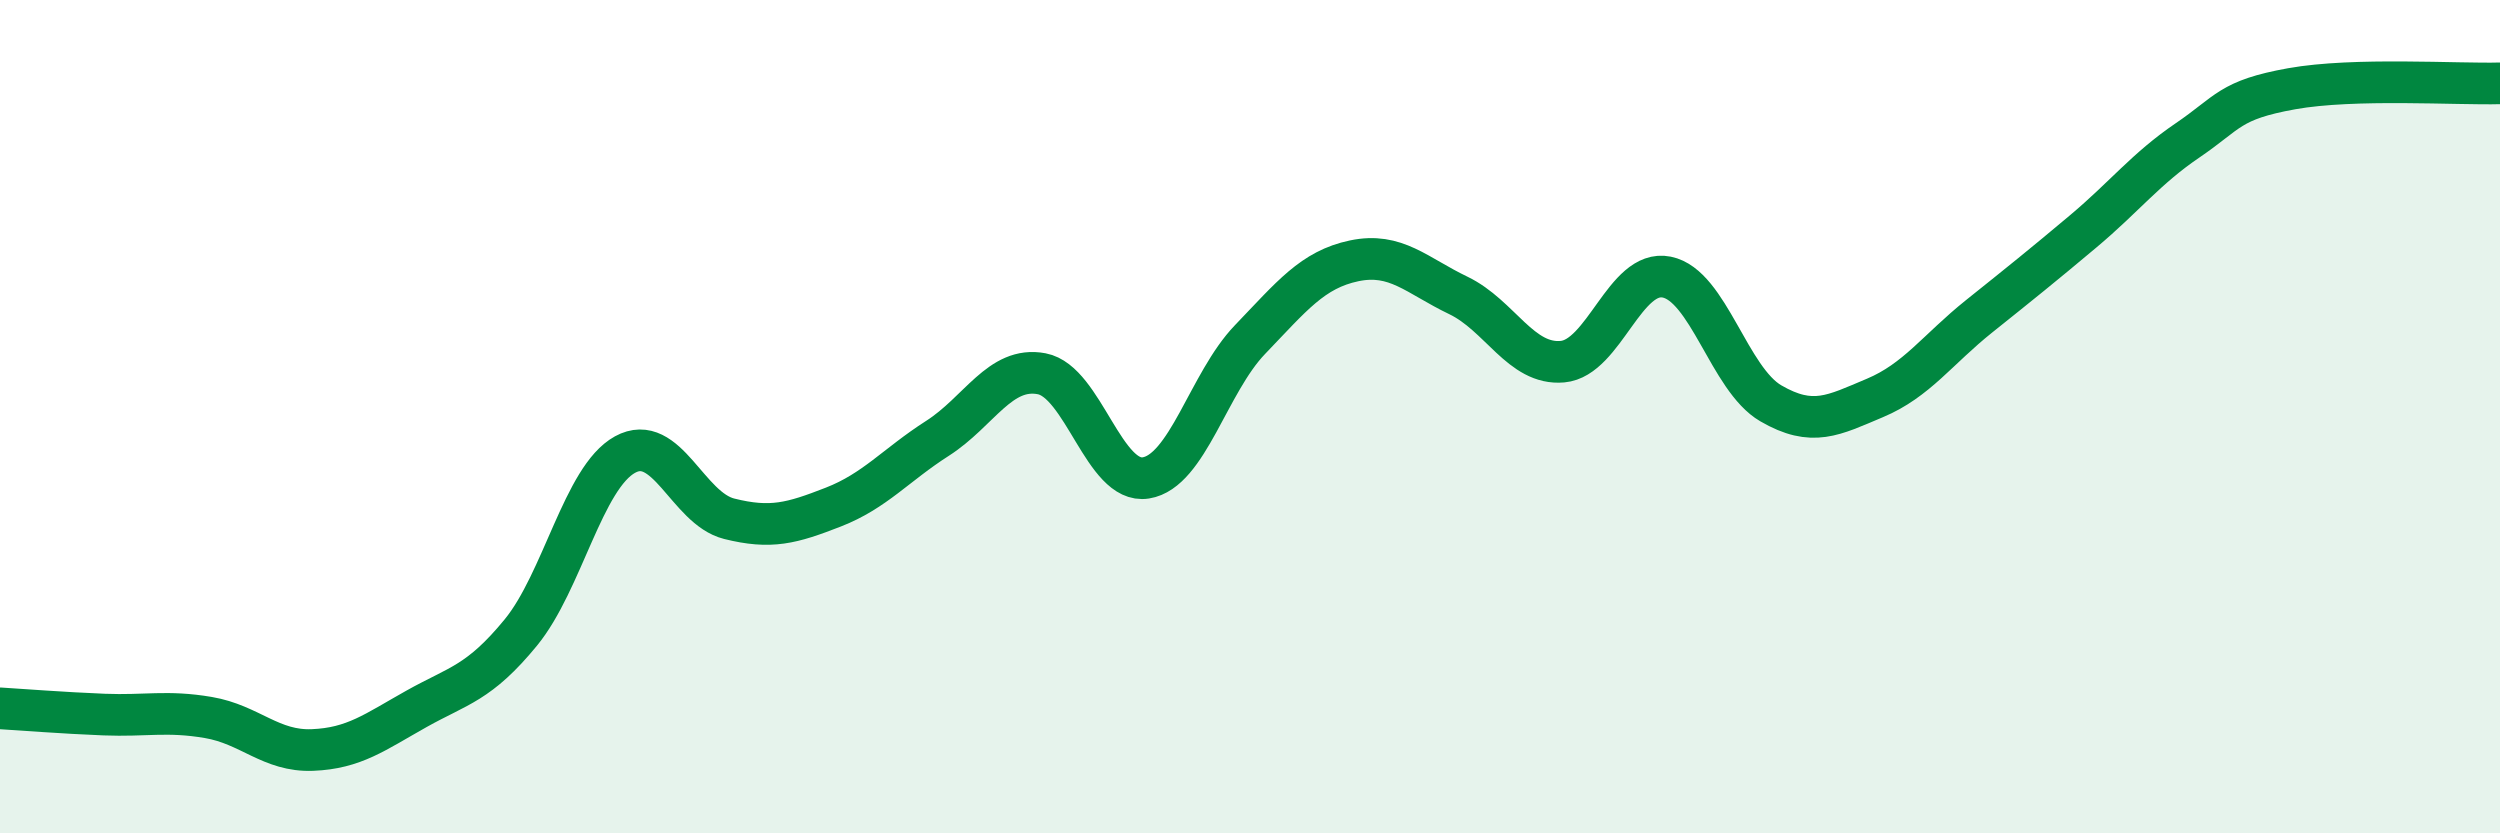
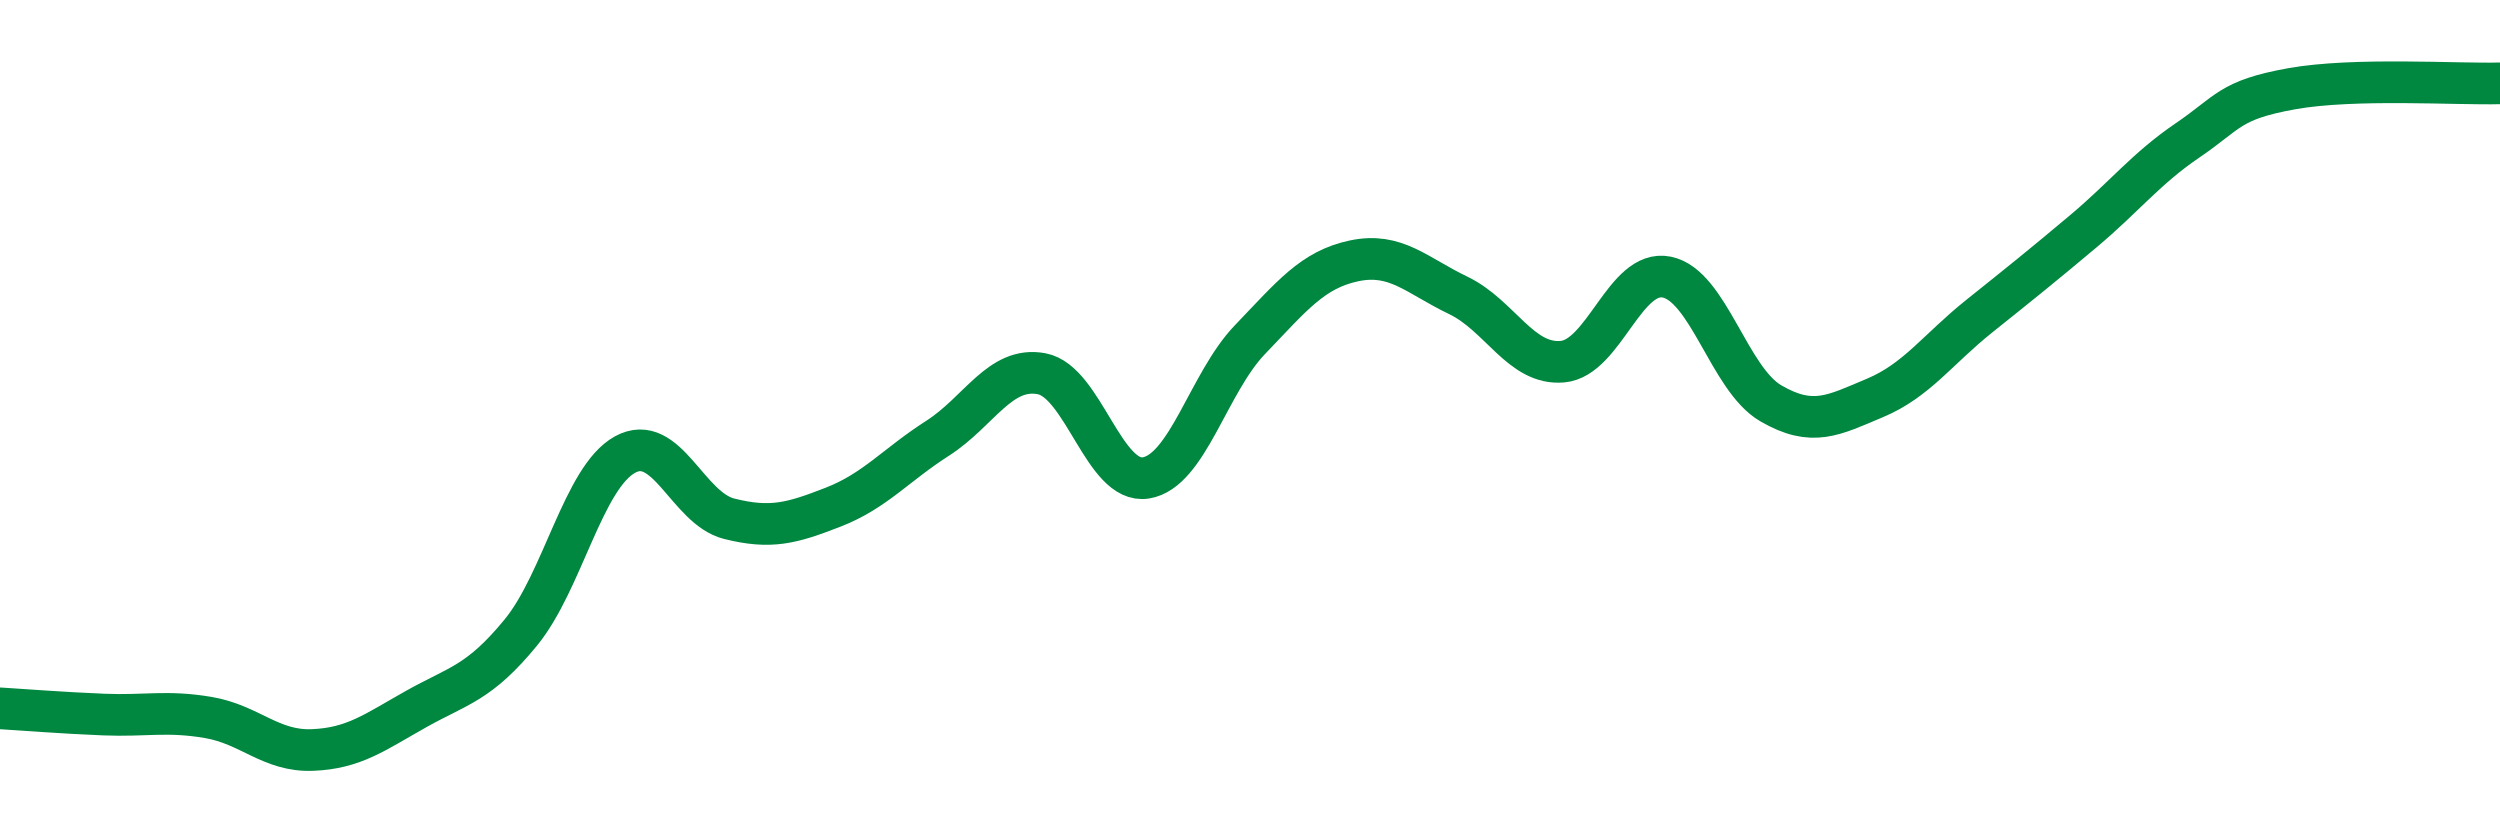
<svg xmlns="http://www.w3.org/2000/svg" width="60" height="20" viewBox="0 0 60 20">
-   <path d="M 0,17 C 0.5,17.03 1.5,17.11 2.5,17.15 C 3.5,17.19 4,17.05 5,17.22 C 6,17.39 6.5,18.04 7.5,18 C 8.5,17.96 9,17.57 10,17.01 C 11,16.45 11.5,16.4 12.5,15.18 C 13.5,13.96 14,11.46 15,10.91 C 16,10.36 16.5,12.2 17.5,12.45 C 18.5,12.7 19,12.56 20,12.17 C 21,11.78 21.5,11.16 22.5,10.52 C 23.5,9.88 24,8.78 25,8.97 C 26,9.16 26.5,11.63 27.5,11.47 C 28.5,11.31 29,9.19 30,8.15 C 31,7.11 31.5,6.47 32.5,6.26 C 33.5,6.05 34,6.61 35,7.09 C 36,7.57 36.5,8.77 37.5,8.68 C 38.5,8.59 39,6.45 40,6.65 C 41,6.85 41.5,9.1 42.5,9.68 C 43.5,10.26 44,9.97 45,9.55 C 46,9.13 46.5,8.39 47.5,7.59 C 48.5,6.79 49,6.39 50,5.55 C 51,4.71 51.5,4.05 52.5,3.37 C 53.5,2.69 53.5,2.4 55,2.13 C 56.5,1.86 59,2.03 60,2L60 20L0 20Z" fill="#008740" opacity="0.1" stroke-linecap="round" stroke-linejoin="round" />
  <path d="M 0,17 C 0.5,17.03 1.5,17.11 2.5,17.15 C 3.5,17.19 4,17.05 5,17.22 C 6,17.39 6.5,18.04 7.5,18 C 8.5,17.96 9,17.57 10,17.01 C 11,16.45 11.5,16.4 12.5,15.18 C 13.5,13.96 14,11.46 15,10.91 C 16,10.36 16.5,12.2 17.5,12.45 C 18.5,12.7 19,12.56 20,12.17 C 21,11.78 21.5,11.16 22.5,10.52 C 23.5,9.88 24,8.78 25,8.97 C 26,9.16 26.5,11.63 27.5,11.47 C 28.5,11.31 29,9.19 30,8.15 C 31,7.11 31.5,6.47 32.5,6.26 C 33.5,6.05 34,6.61 35,7.09 C 36,7.57 36.5,8.77 37.5,8.68 C 38.5,8.59 39,6.45 40,6.65 C 41,6.85 41.5,9.1 42.5,9.68 C 43.5,10.26 44,9.97 45,9.55 C 46,9.13 46.5,8.39 47.5,7.59 C 48.5,6.79 49,6.39 50,5.55 C 51,4.71 51.5,4.05 52.5,3.37 C 53.5,2.69 53.5,2.4 55,2.13 C 56.5,1.86 59,2.03 60,2" stroke="#008740" stroke-width="1" fill="none" stroke-linecap="round" stroke-linejoin="round" />
</svg>